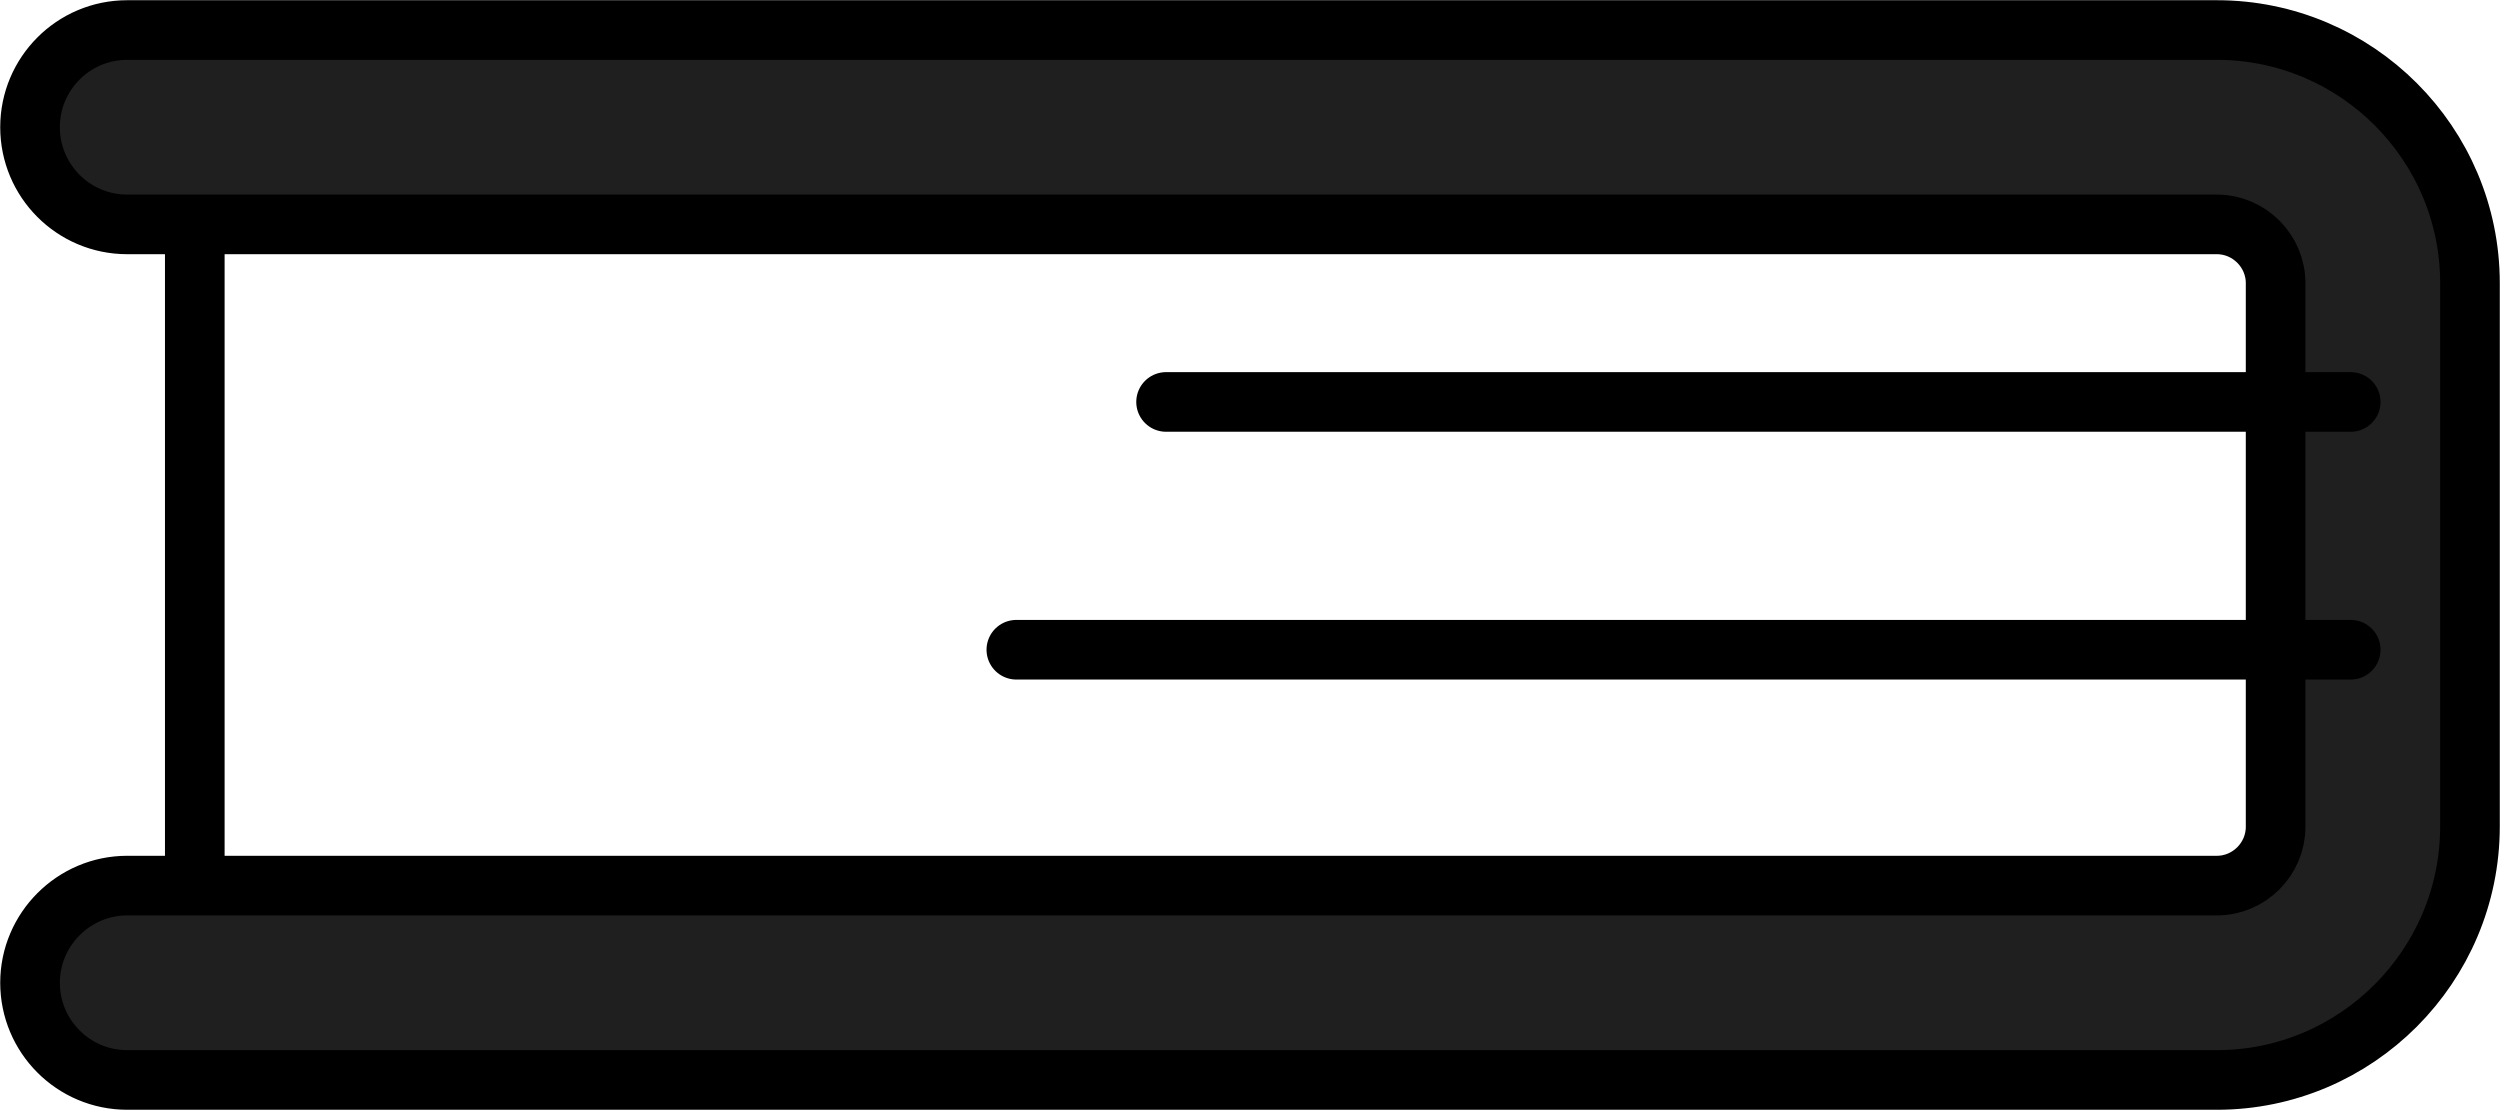
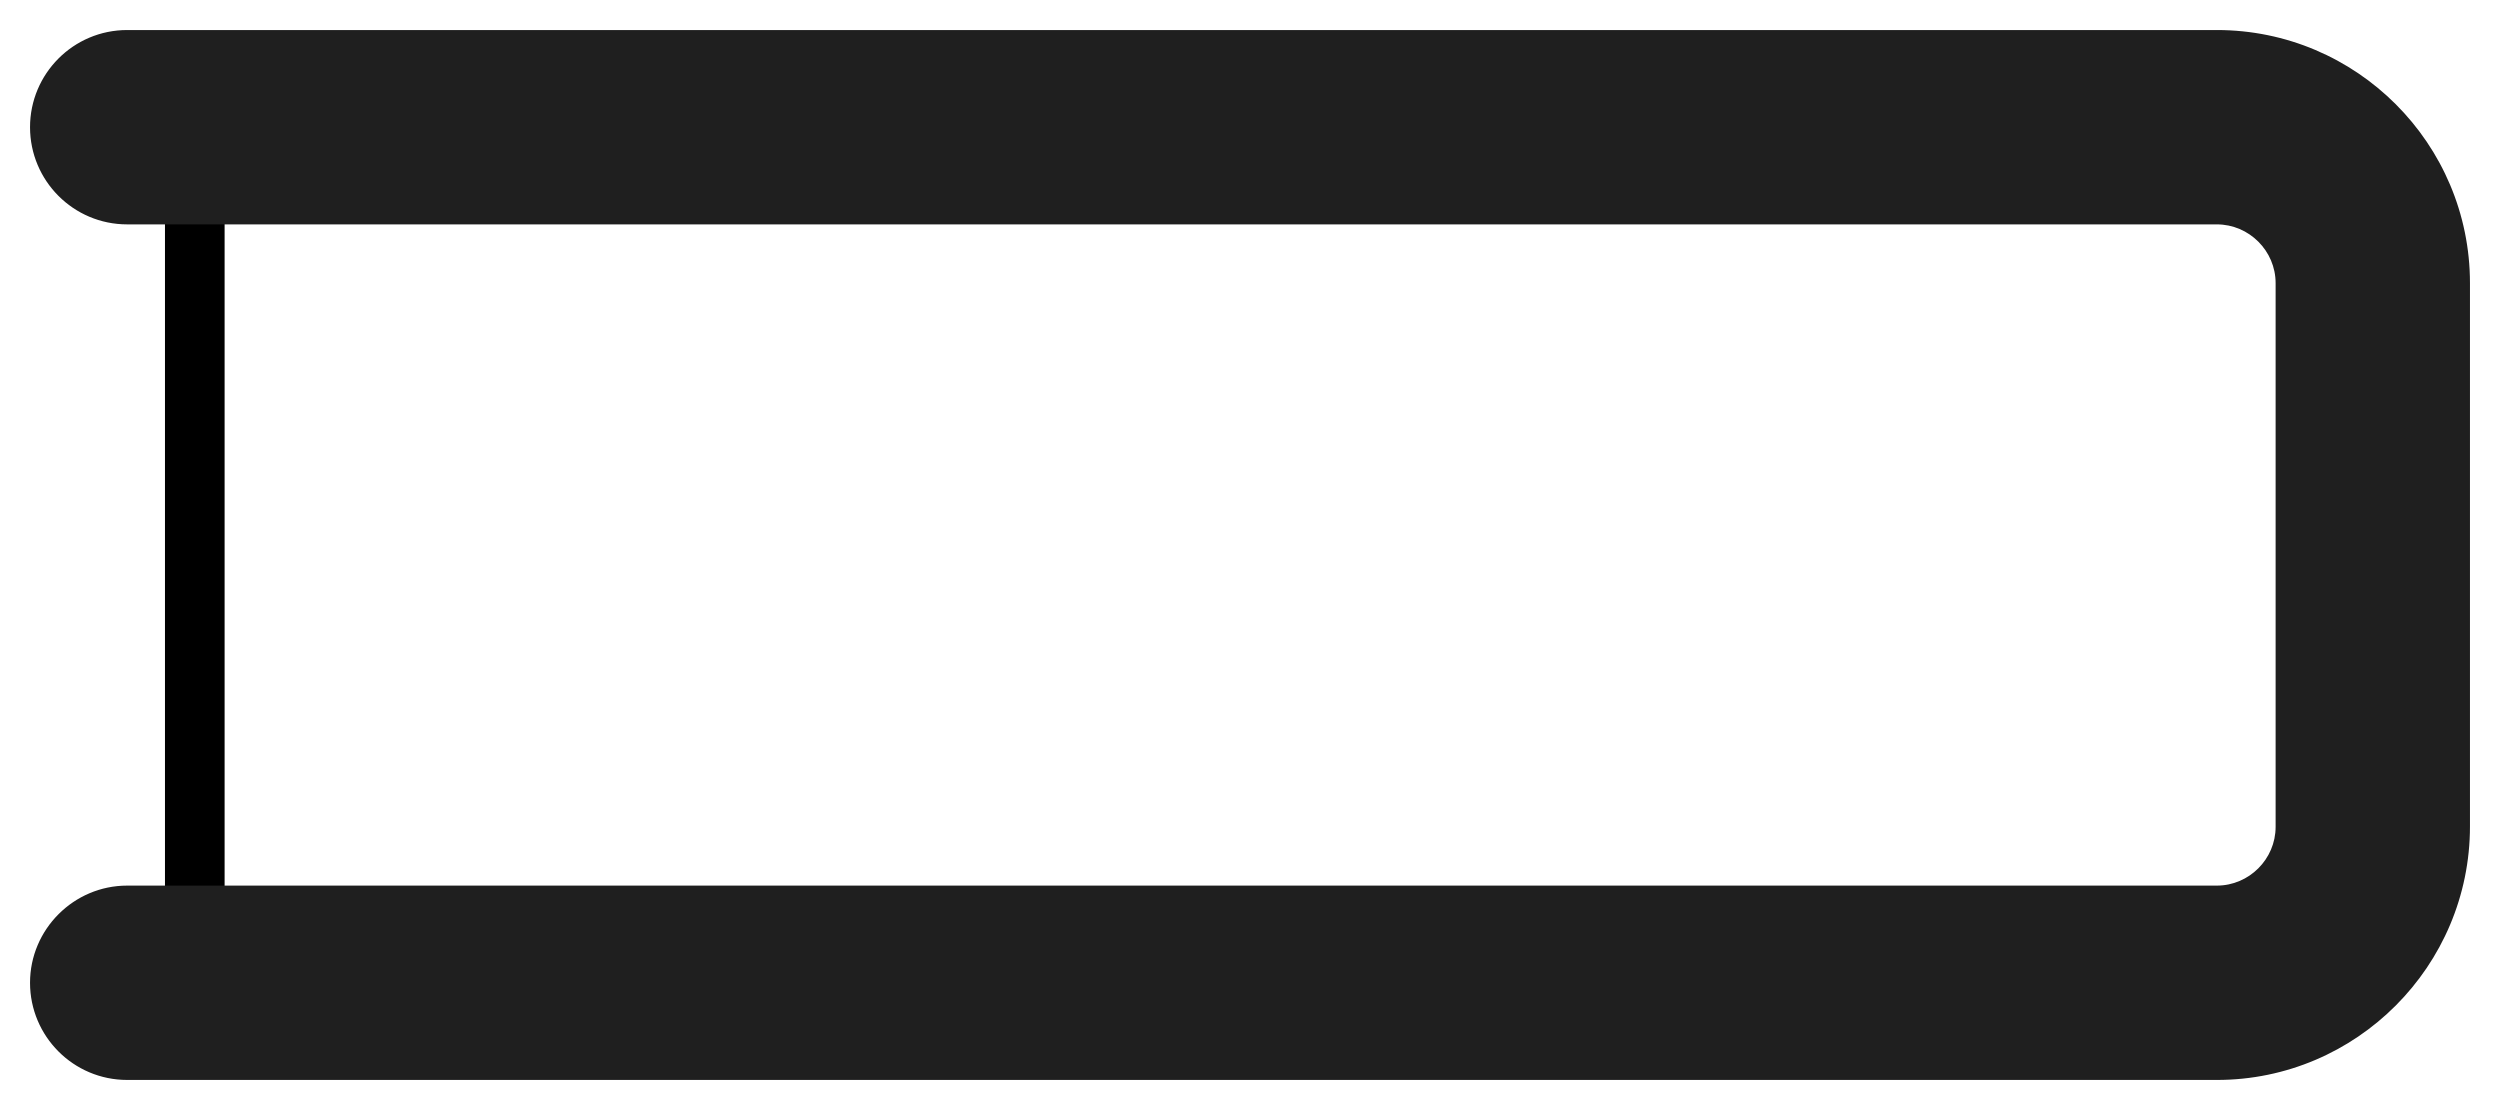
<svg xmlns="http://www.w3.org/2000/svg" id="Layer_2" data-name="Layer 2" viewBox="0 0 56.6 25.13">
  <defs>
    <style> .cls-1 { fill: #1f1f1f; } .cls-2 { fill: none; stroke: #000; stroke-linecap: round; stroke-linejoin: round; stroke-width: 1.35px; } </style>
  </defs>
  <g id="OBJECTS">
    <g>
      <rect class="cls-2" x="4.41" y="3.46" width="47.8" height="18.43" />
-       <path class="cls-1" d="M50.19,24.45H2.88c-1.22,0-2.2-.99-2.2-2.2s.99-2.2,2.2-2.2H50.19c.73,0,1.33-.6,1.33-1.33V6.41c0-.73-.6-1.33-1.33-1.33H2.88c-1.22,0-2.2-.99-2.2-2.2S1.66,.68,2.88,.68H50.19c3.16,0,5.73,2.57,5.73,5.73v12.3c0,3.16-2.57,5.74-5.73,5.74Z" />
-       <path class="cls-2" d="M50.19,24.45H2.88c-1.22,0-2.2-.99-2.2-2.2s.99-2.2,2.2-2.2H50.19c.73,0,1.33-.6,1.33-1.33V6.41c0-.73-.6-1.33-1.33-1.33H2.88c-1.22,0-2.2-.99-2.2-2.2S1.66,.68,2.88,.68H50.19c3.16,0,5.73,2.57,5.73,5.73v12.3c0,3.16-2.57,5.74-5.73,5.74Z" />
-       <line class="cls-2" x1="53.22" y1="9.1" x2="26.4" y2="9.1" />
-       <line class="cls-2" x1="53.22" y1="14.71" x2="23.01" y2="14.71" />
+       <path class="cls-1" d="M50.19,24.45H2.88c-1.22,0-2.2-.99-2.2-2.2s.99-2.2,2.2-2.2H50.19c.73,0,1.33-.6,1.33-1.33V6.41c0-.73-.6-1.33-1.33-1.33H2.88c-1.22,0-2.2-.99-2.2-2.2S1.66,.68,2.88,.68H50.19c3.16,0,5.73,2.57,5.73,5.73v12.3c0,3.16-2.57,5.74-5.73,5.74" />
    </g>
  </g>
</svg>